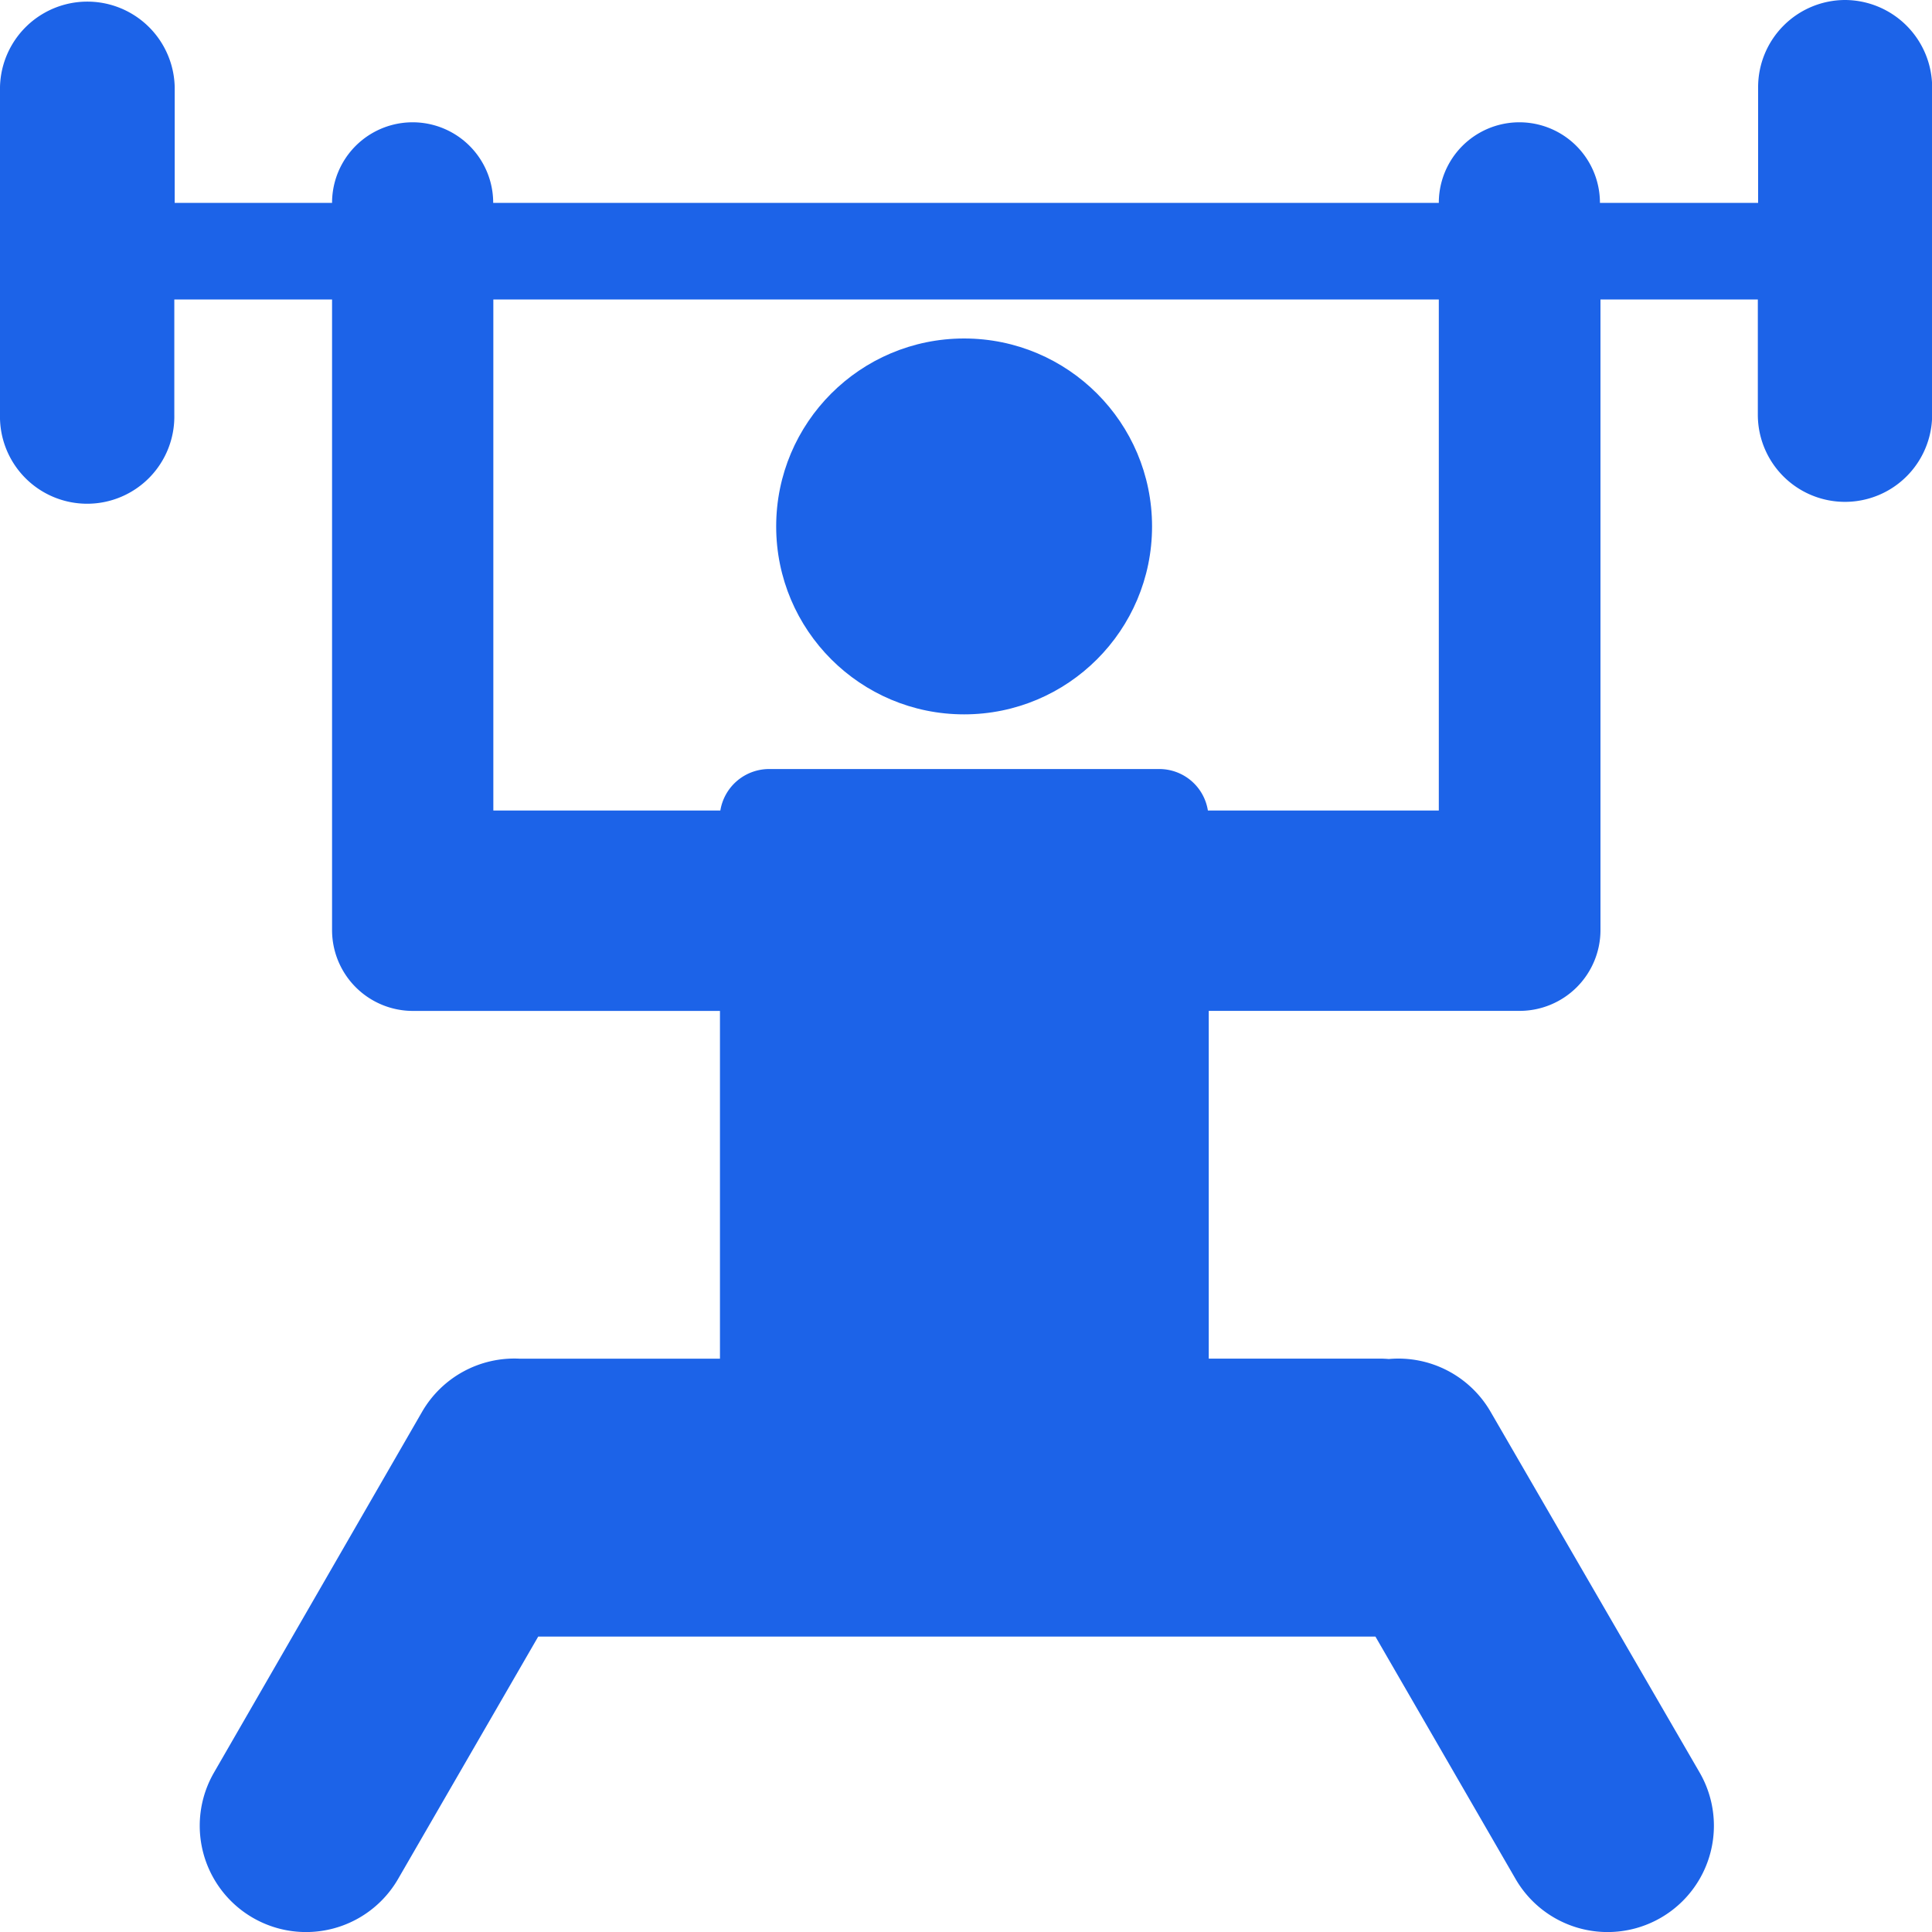
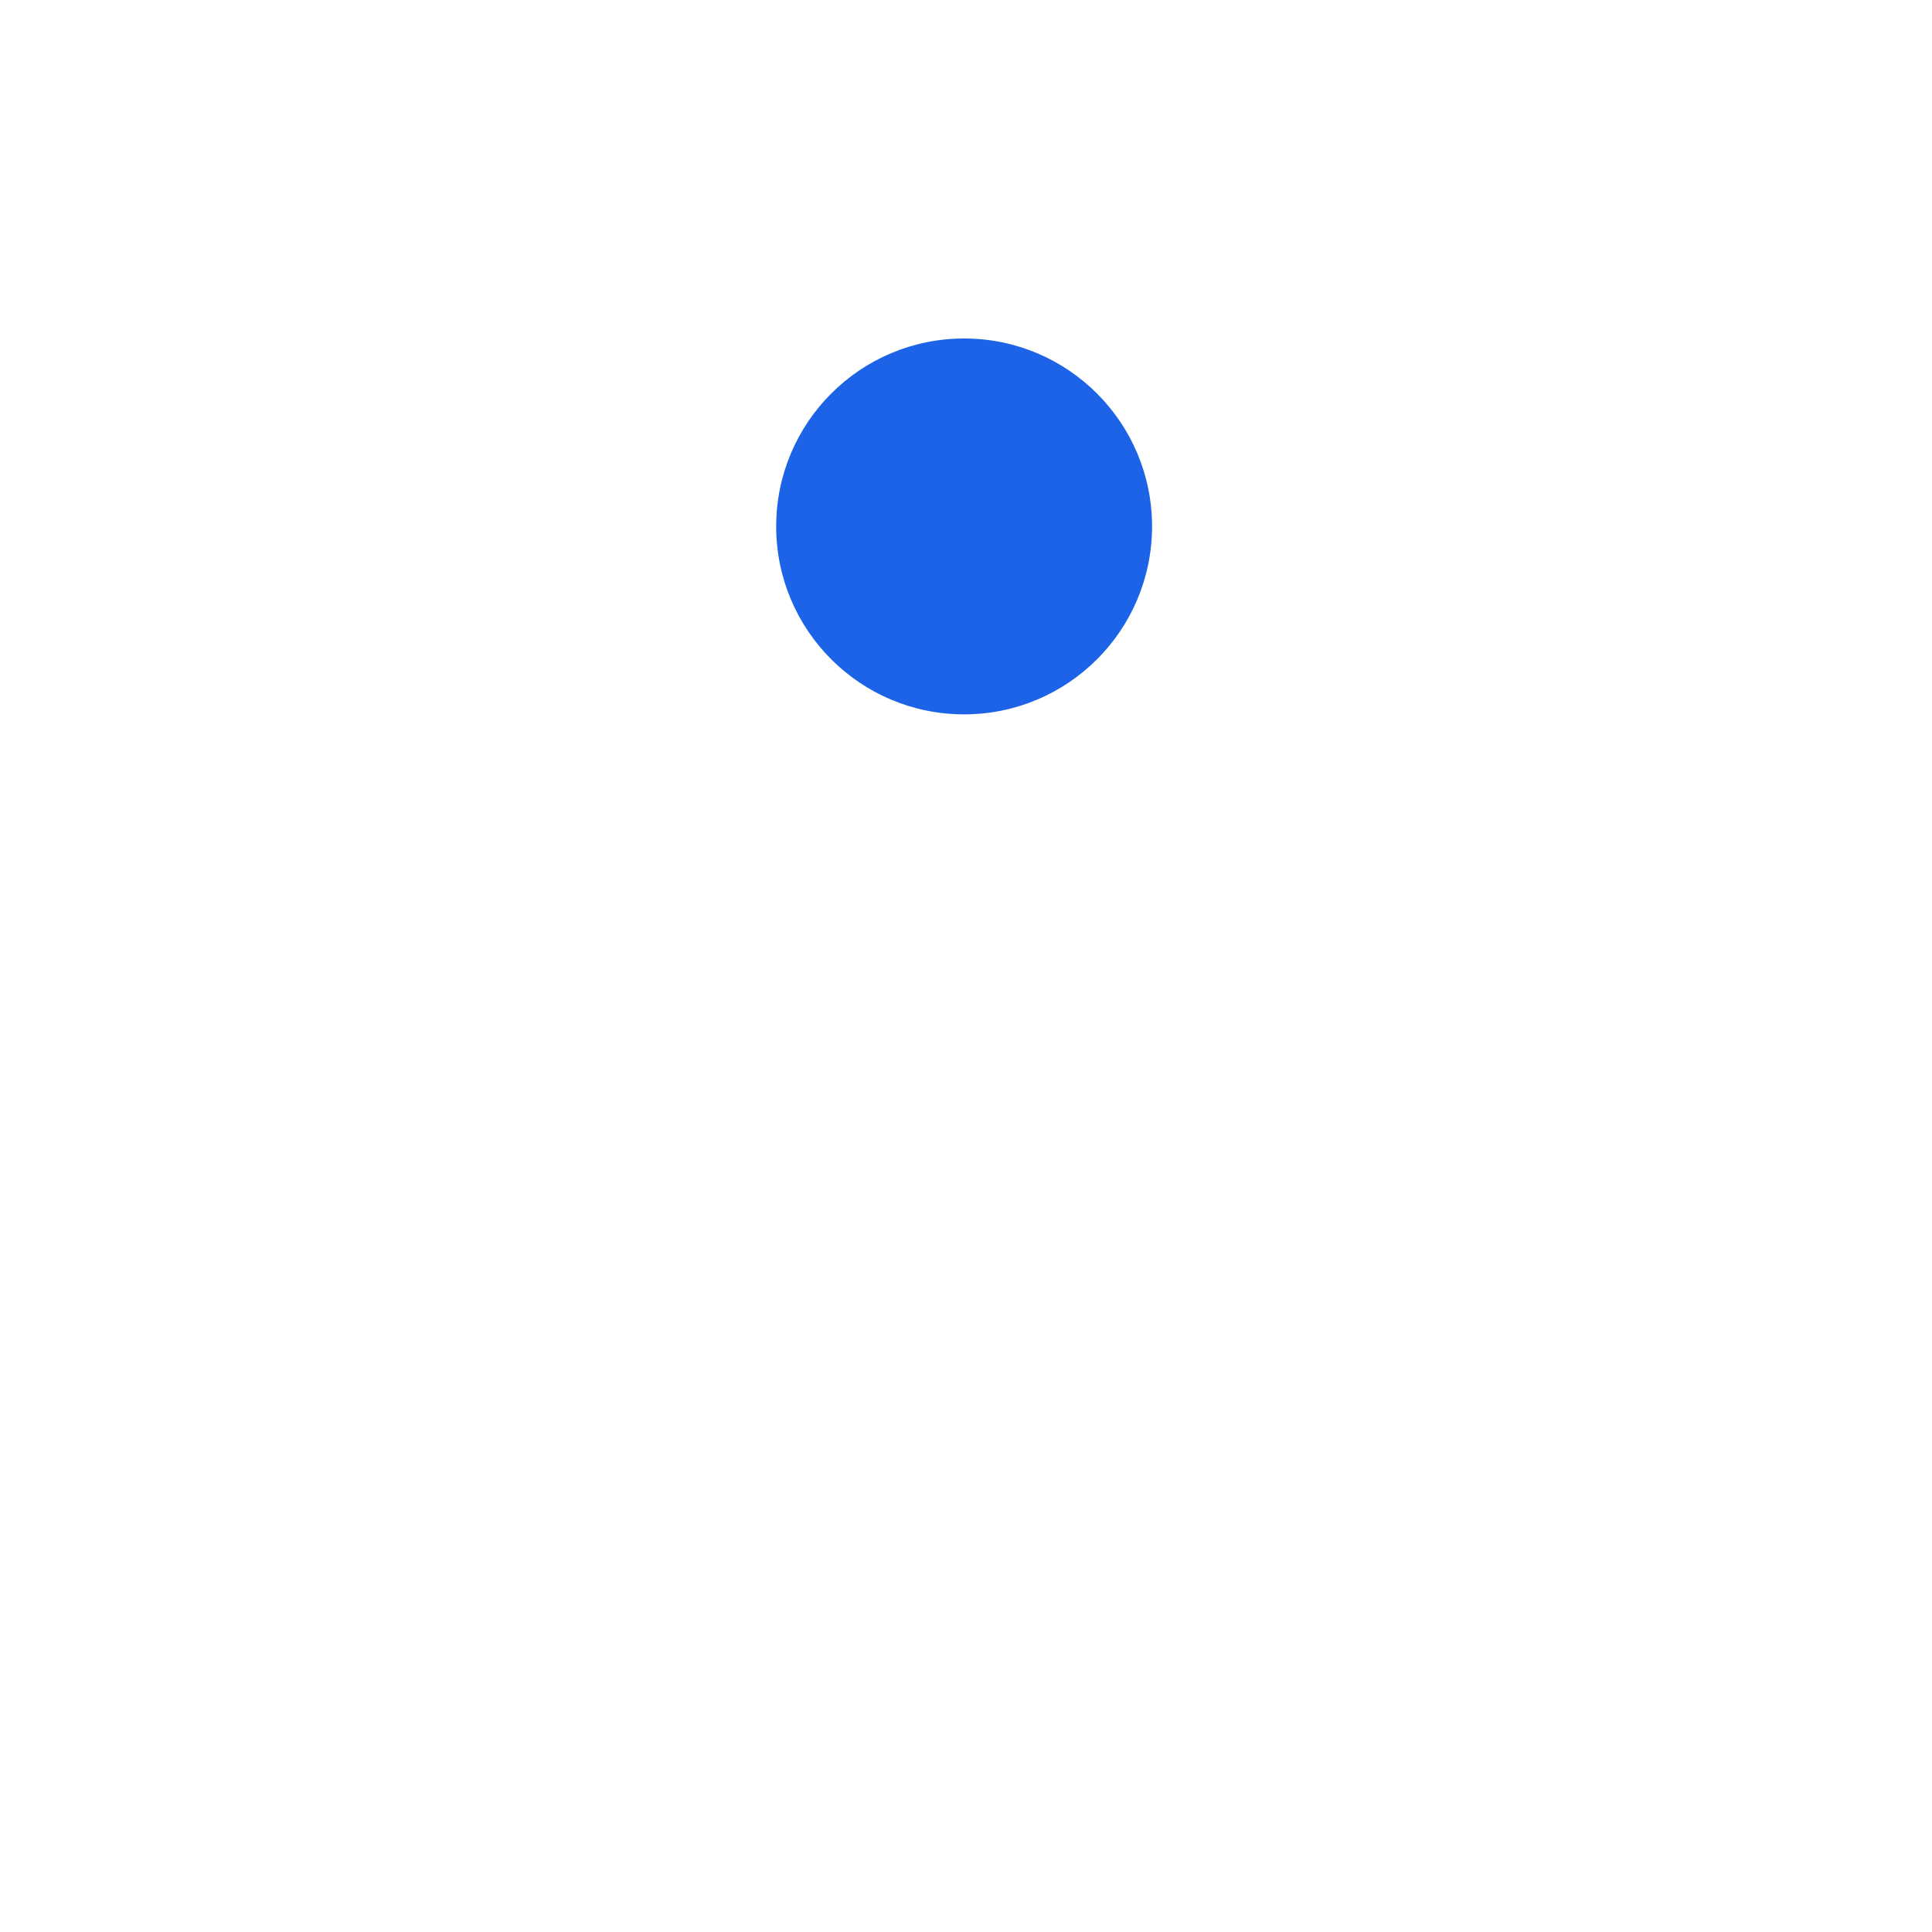
<svg xmlns="http://www.w3.org/2000/svg" width="40" height="40">
  <g fill="#1c63e8">
    <circle cx="3.891" cy="3.891" r="3.891" transform="translate(16.07 7.008)" />
-     <path d="M38.2 0a1.805 1.805 0 0 0-1.8 1.8v2.4h-3.275a1.668 1.668 0 0 0-3.336 0H10.211a1.668 1.668 0 0 0-3.336 0H3.617V1.8A1.809 1.809 0 0 0 0 1.8v6.778a1.805 1.805 0 1 0 3.609.008V6.2h3.266v13.058a1.674 1.674 0 0 0 1.672 1.672h6.359v7.2h-4.148a2.207 2.207 0 0 0-2.016 1.094L4.43 36.7a2.201 2.201 0 0 0 3.813 2.2l2.9-5.016h17.334l2.9 5.016a2.201 2.201 0 0 0 3.813-2.2l-4.328-7.469a2.206 2.206 0 0 0-2.109-1.094 2.2 2.2 0 0 0-.227-.008h-3.5v-7.2h6.438a1.674 1.674 0 0 0 1.672-1.672V6.2h3.258v2.386a1.804 1.804 0 0 0 3.609 0V1.8A1.811 1.811 0 0 0 38.2 0Zm-8.411 16.781h-4.781A1.018 1.018 0 0 0 24 15.922h-8.078a1.024 1.024 0 0 0-1.008.859h-4.7V6.2h19.575Z" />
  </g>
</svg>